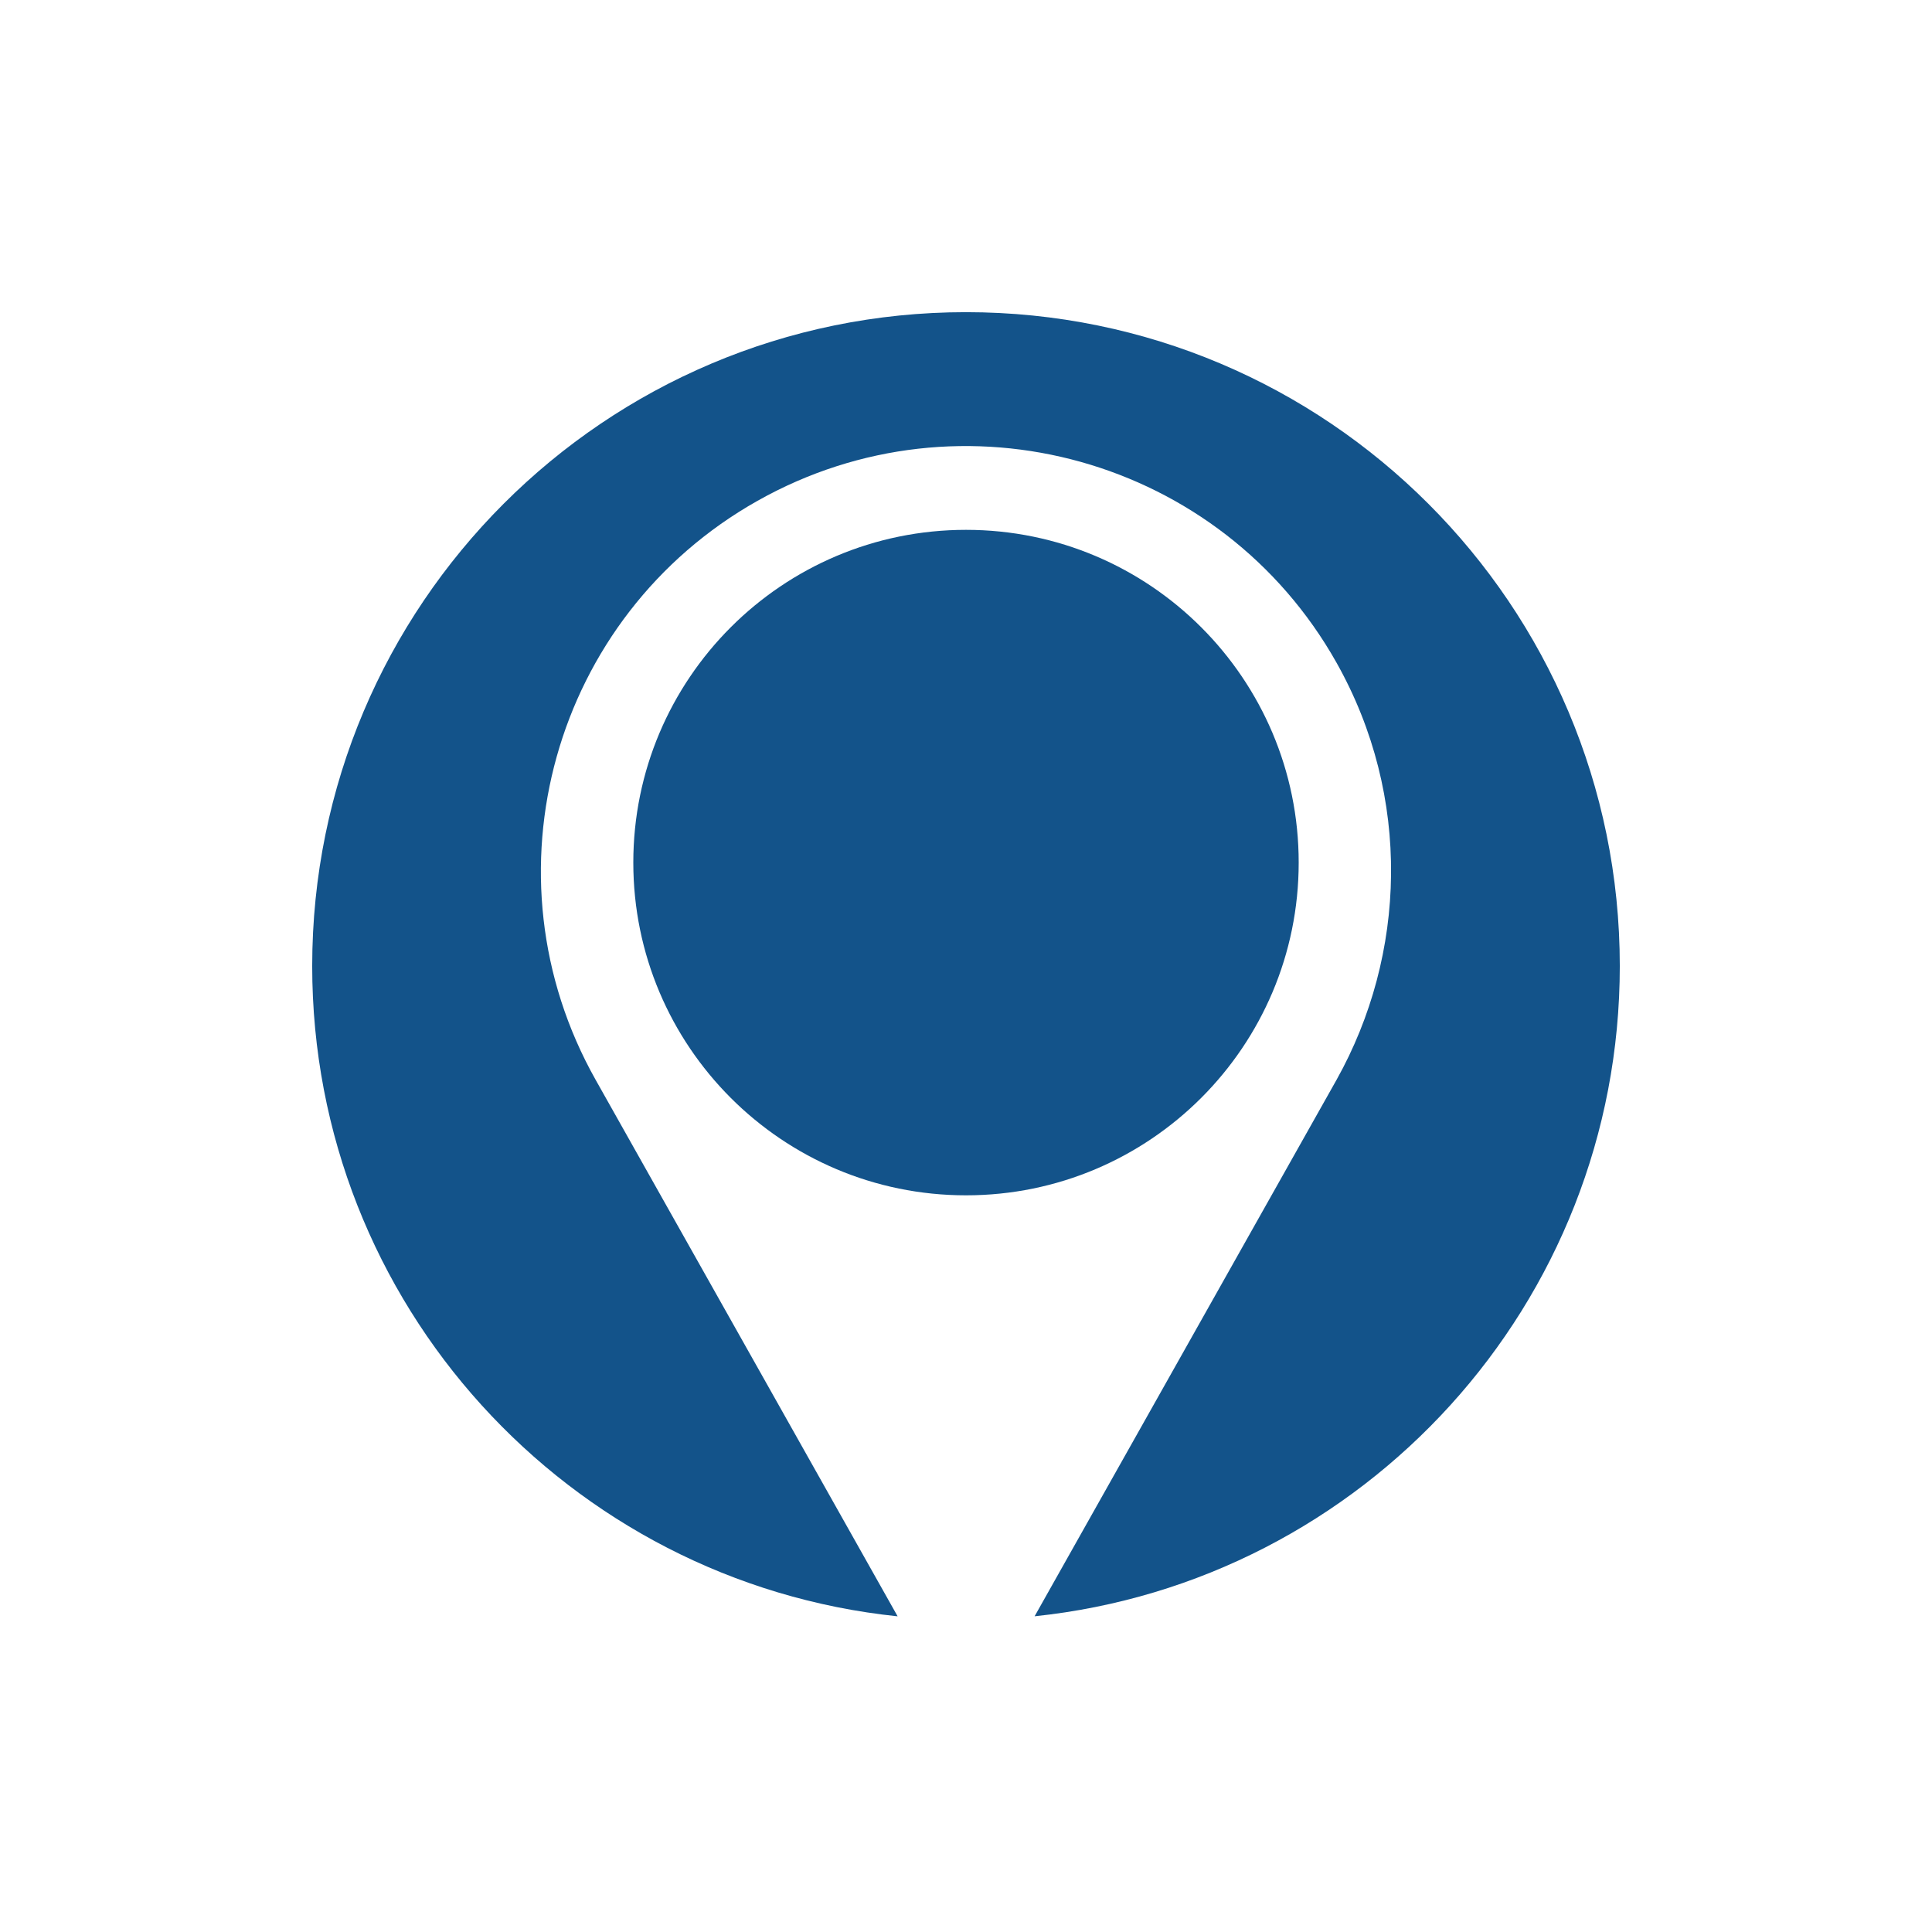
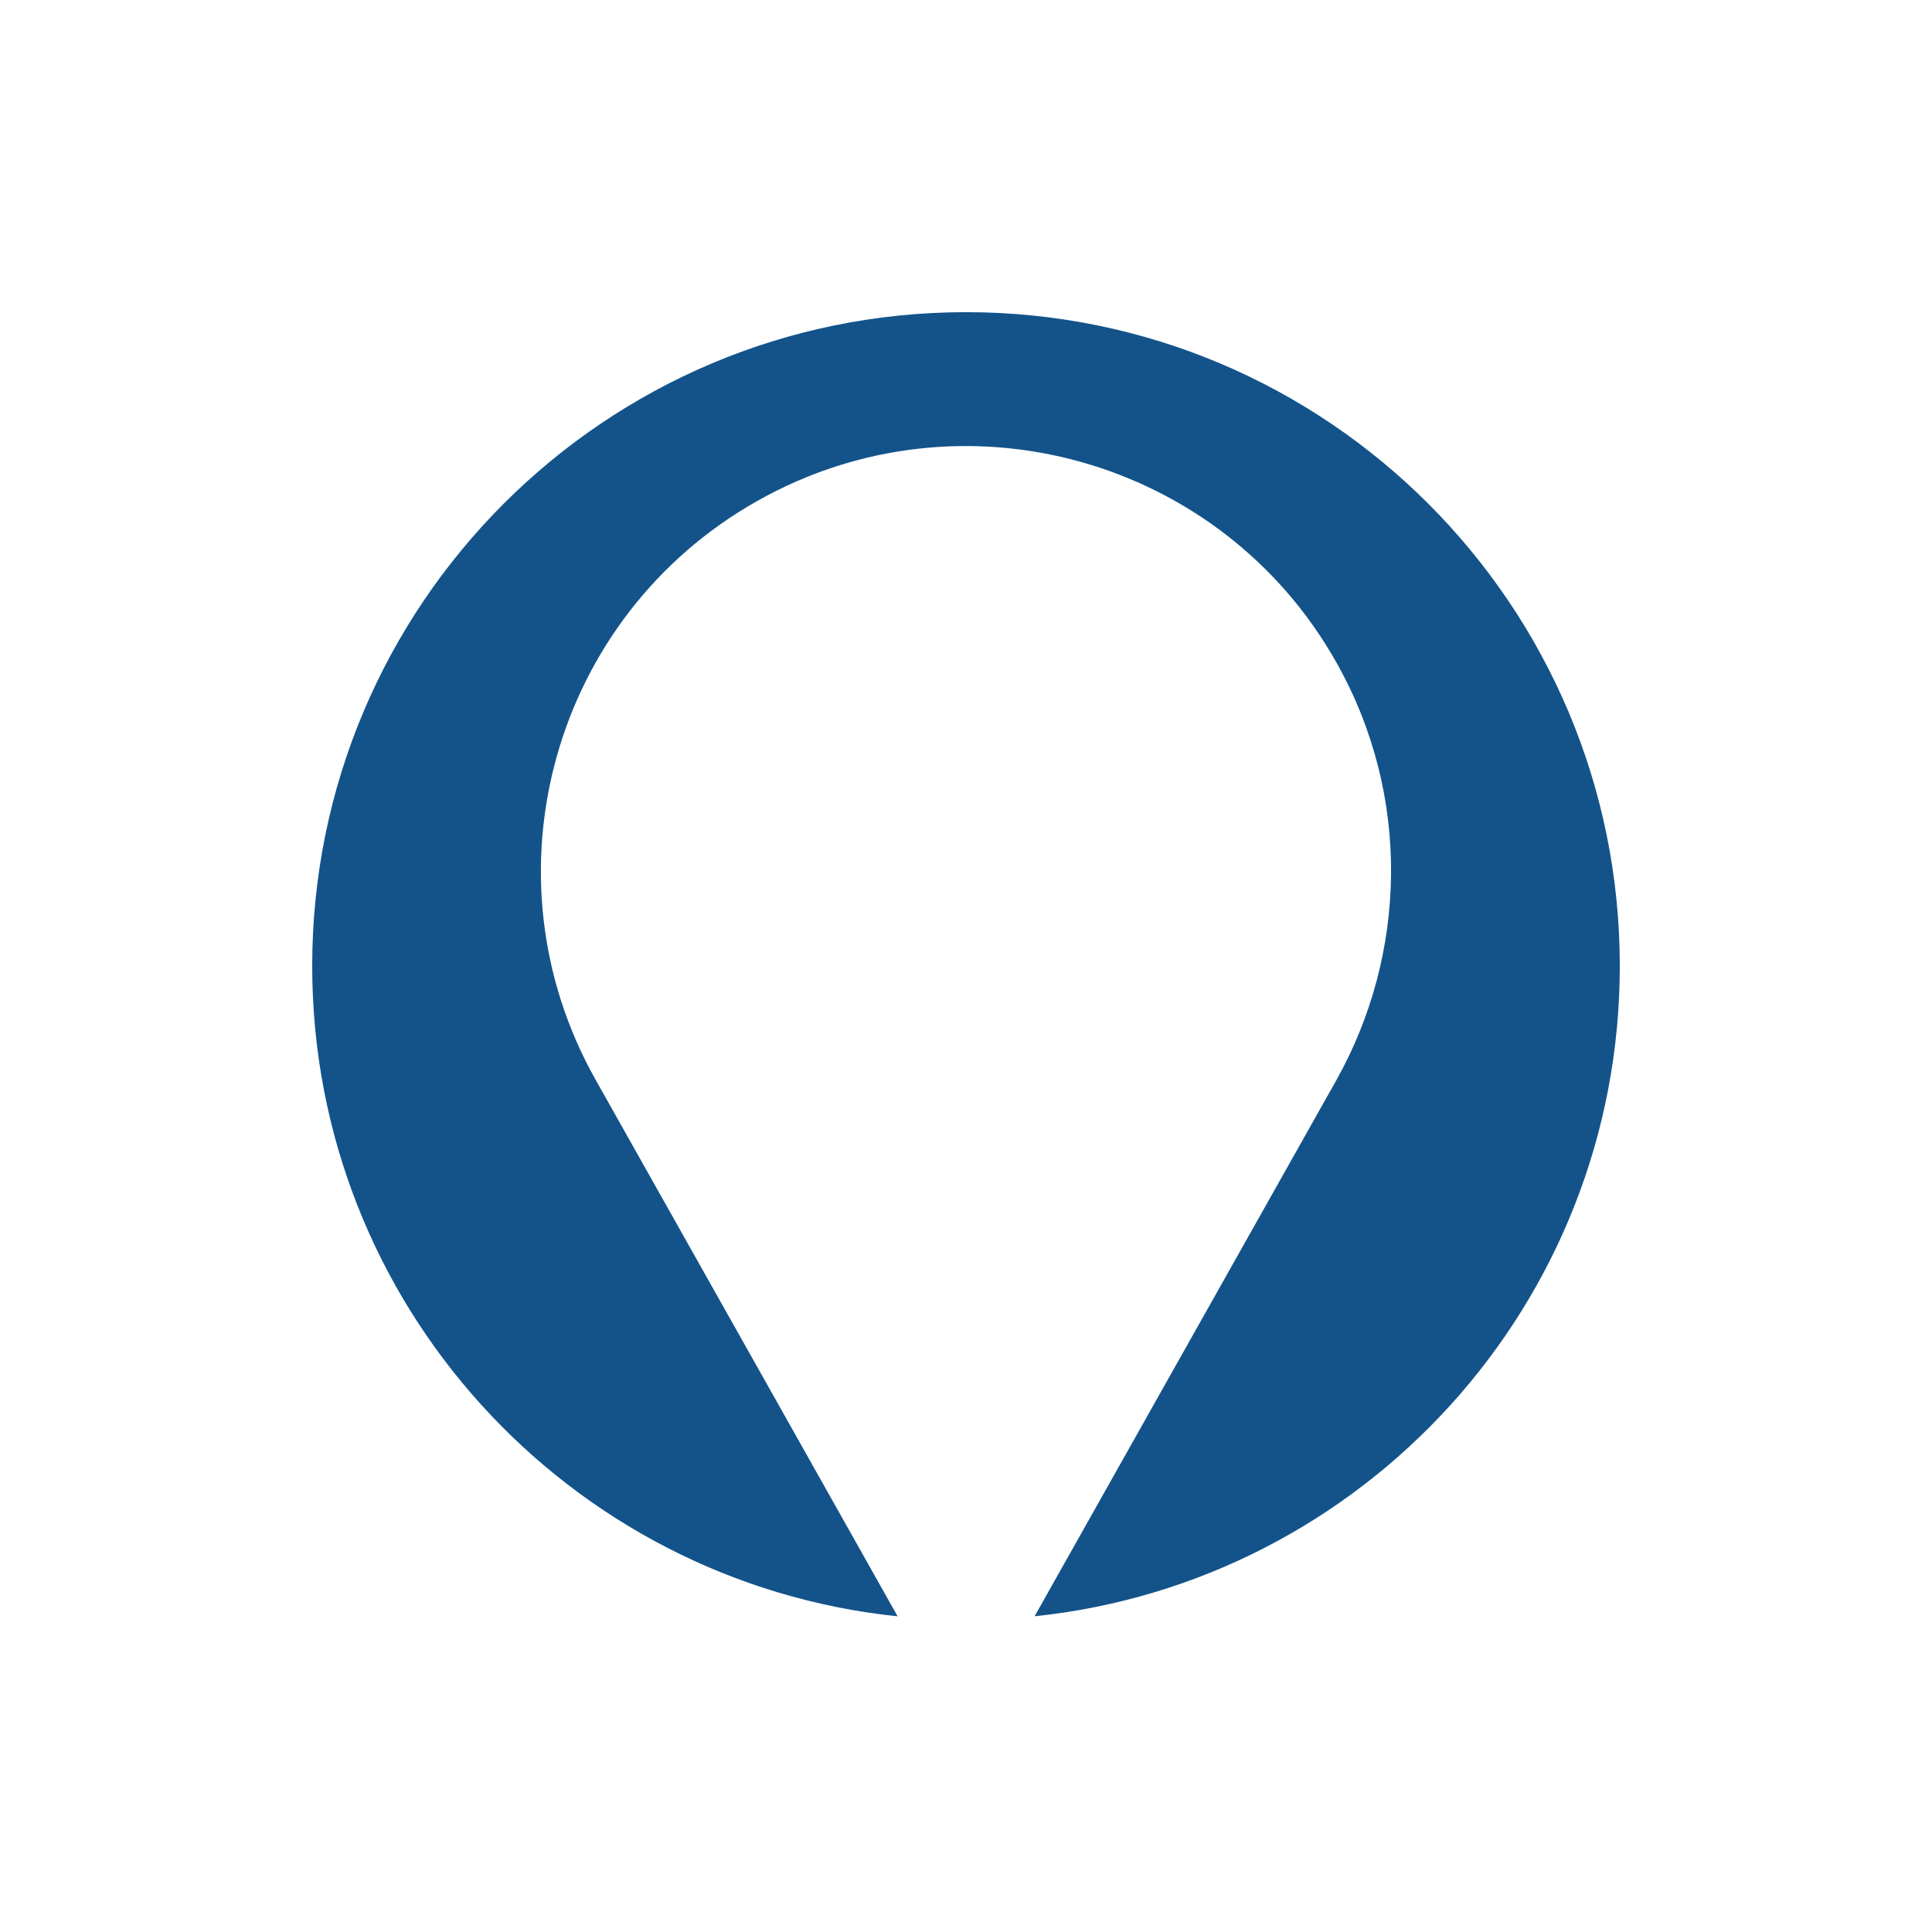
<svg xmlns="http://www.w3.org/2000/svg" fill="#000000" height="425.2pt" version="1.1" viewBox="0 0 425.2 425.2" width="425.2pt">
  <g fill="#13538a" id="change1_1">
    <path d="m212.6 68.703c-79.47 0-143.89 64.437-143.89 143.9-0.003 74.39 56.45 135.6 128.84 143.12l-66.46-118.07c-25.36-45.04-9.39-102.09 35.64-127.44 45.02-25.347 102.08-9.39 127.42 35.64 16.6 29.5 15.39 64.28 0 91.8l-66.45 118.06c72.37-7.55 128.79-68.73 128.79-143.11 0-79.46-64.43-143.9-143.89-143.9" fill="inherit" />
-     <path d="m285.82 189.84c0-40.44-32.78-73.23-73.22-73.23-40.45 0-73.22 32.79-73.22 73.23s32.77 73.23 73.22 73.23c40.44 0 73.22-32.79 73.22-73.23" fill="inherit" />
  </g>
</svg>